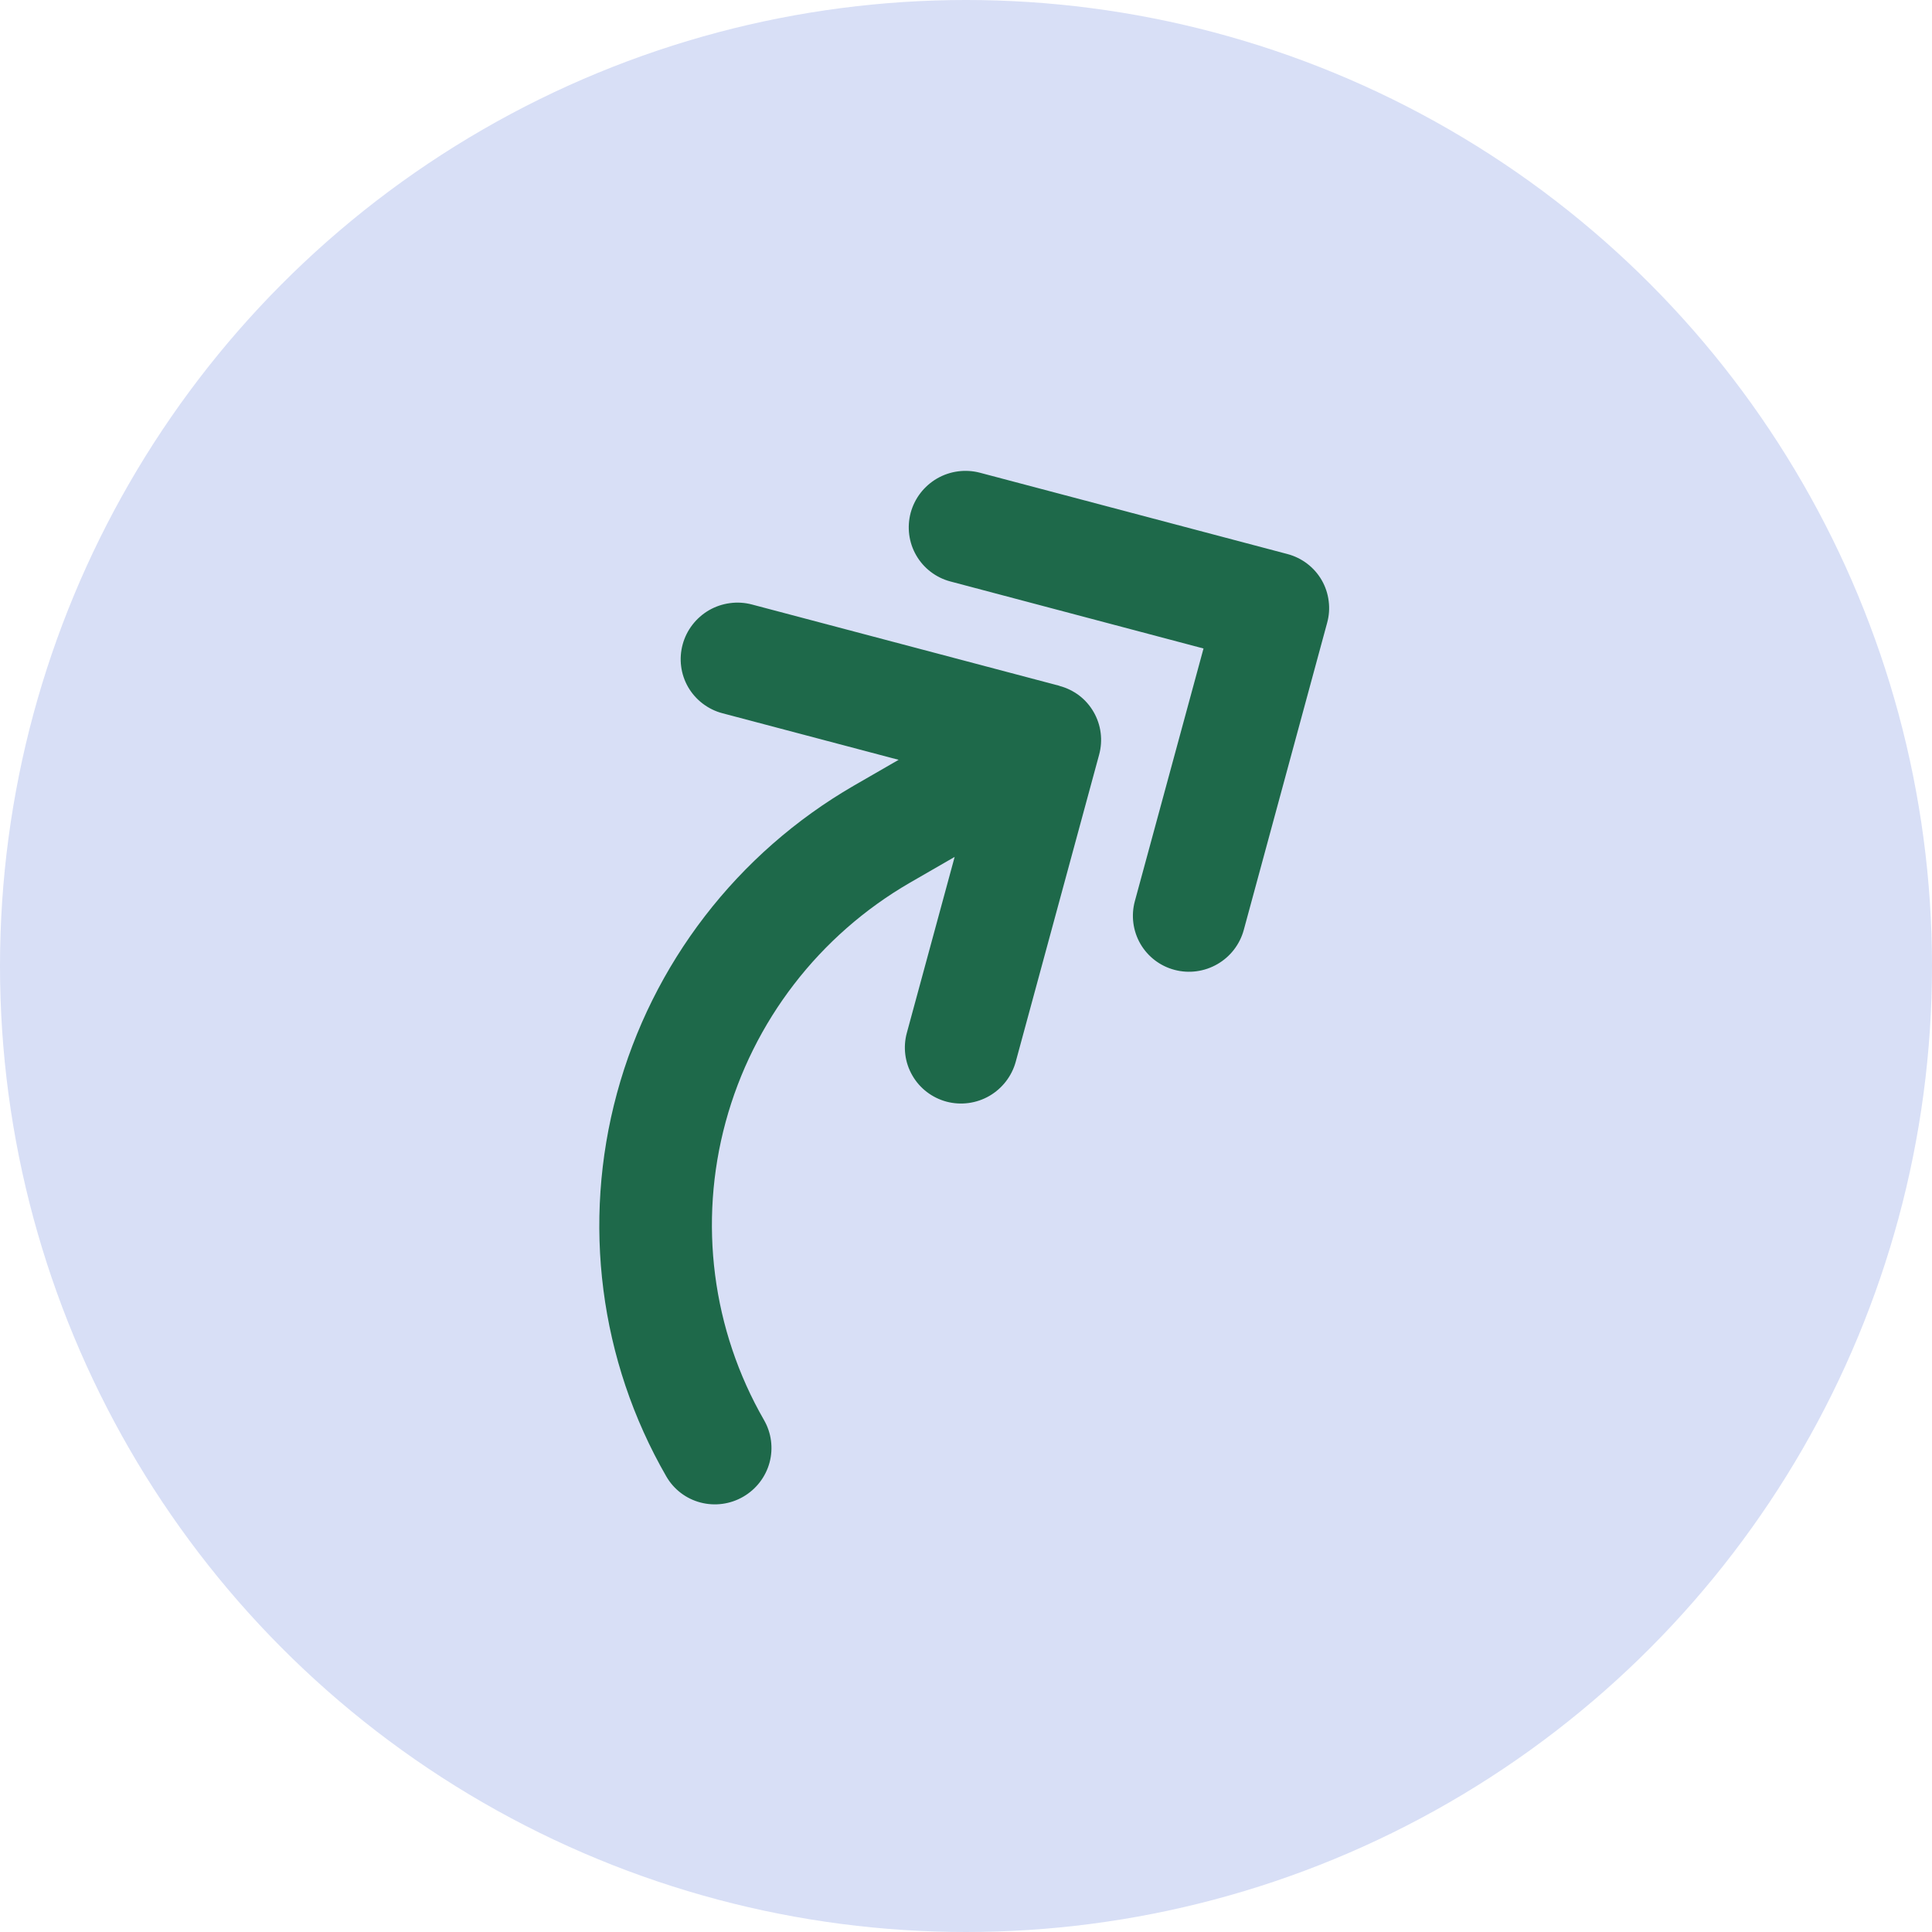
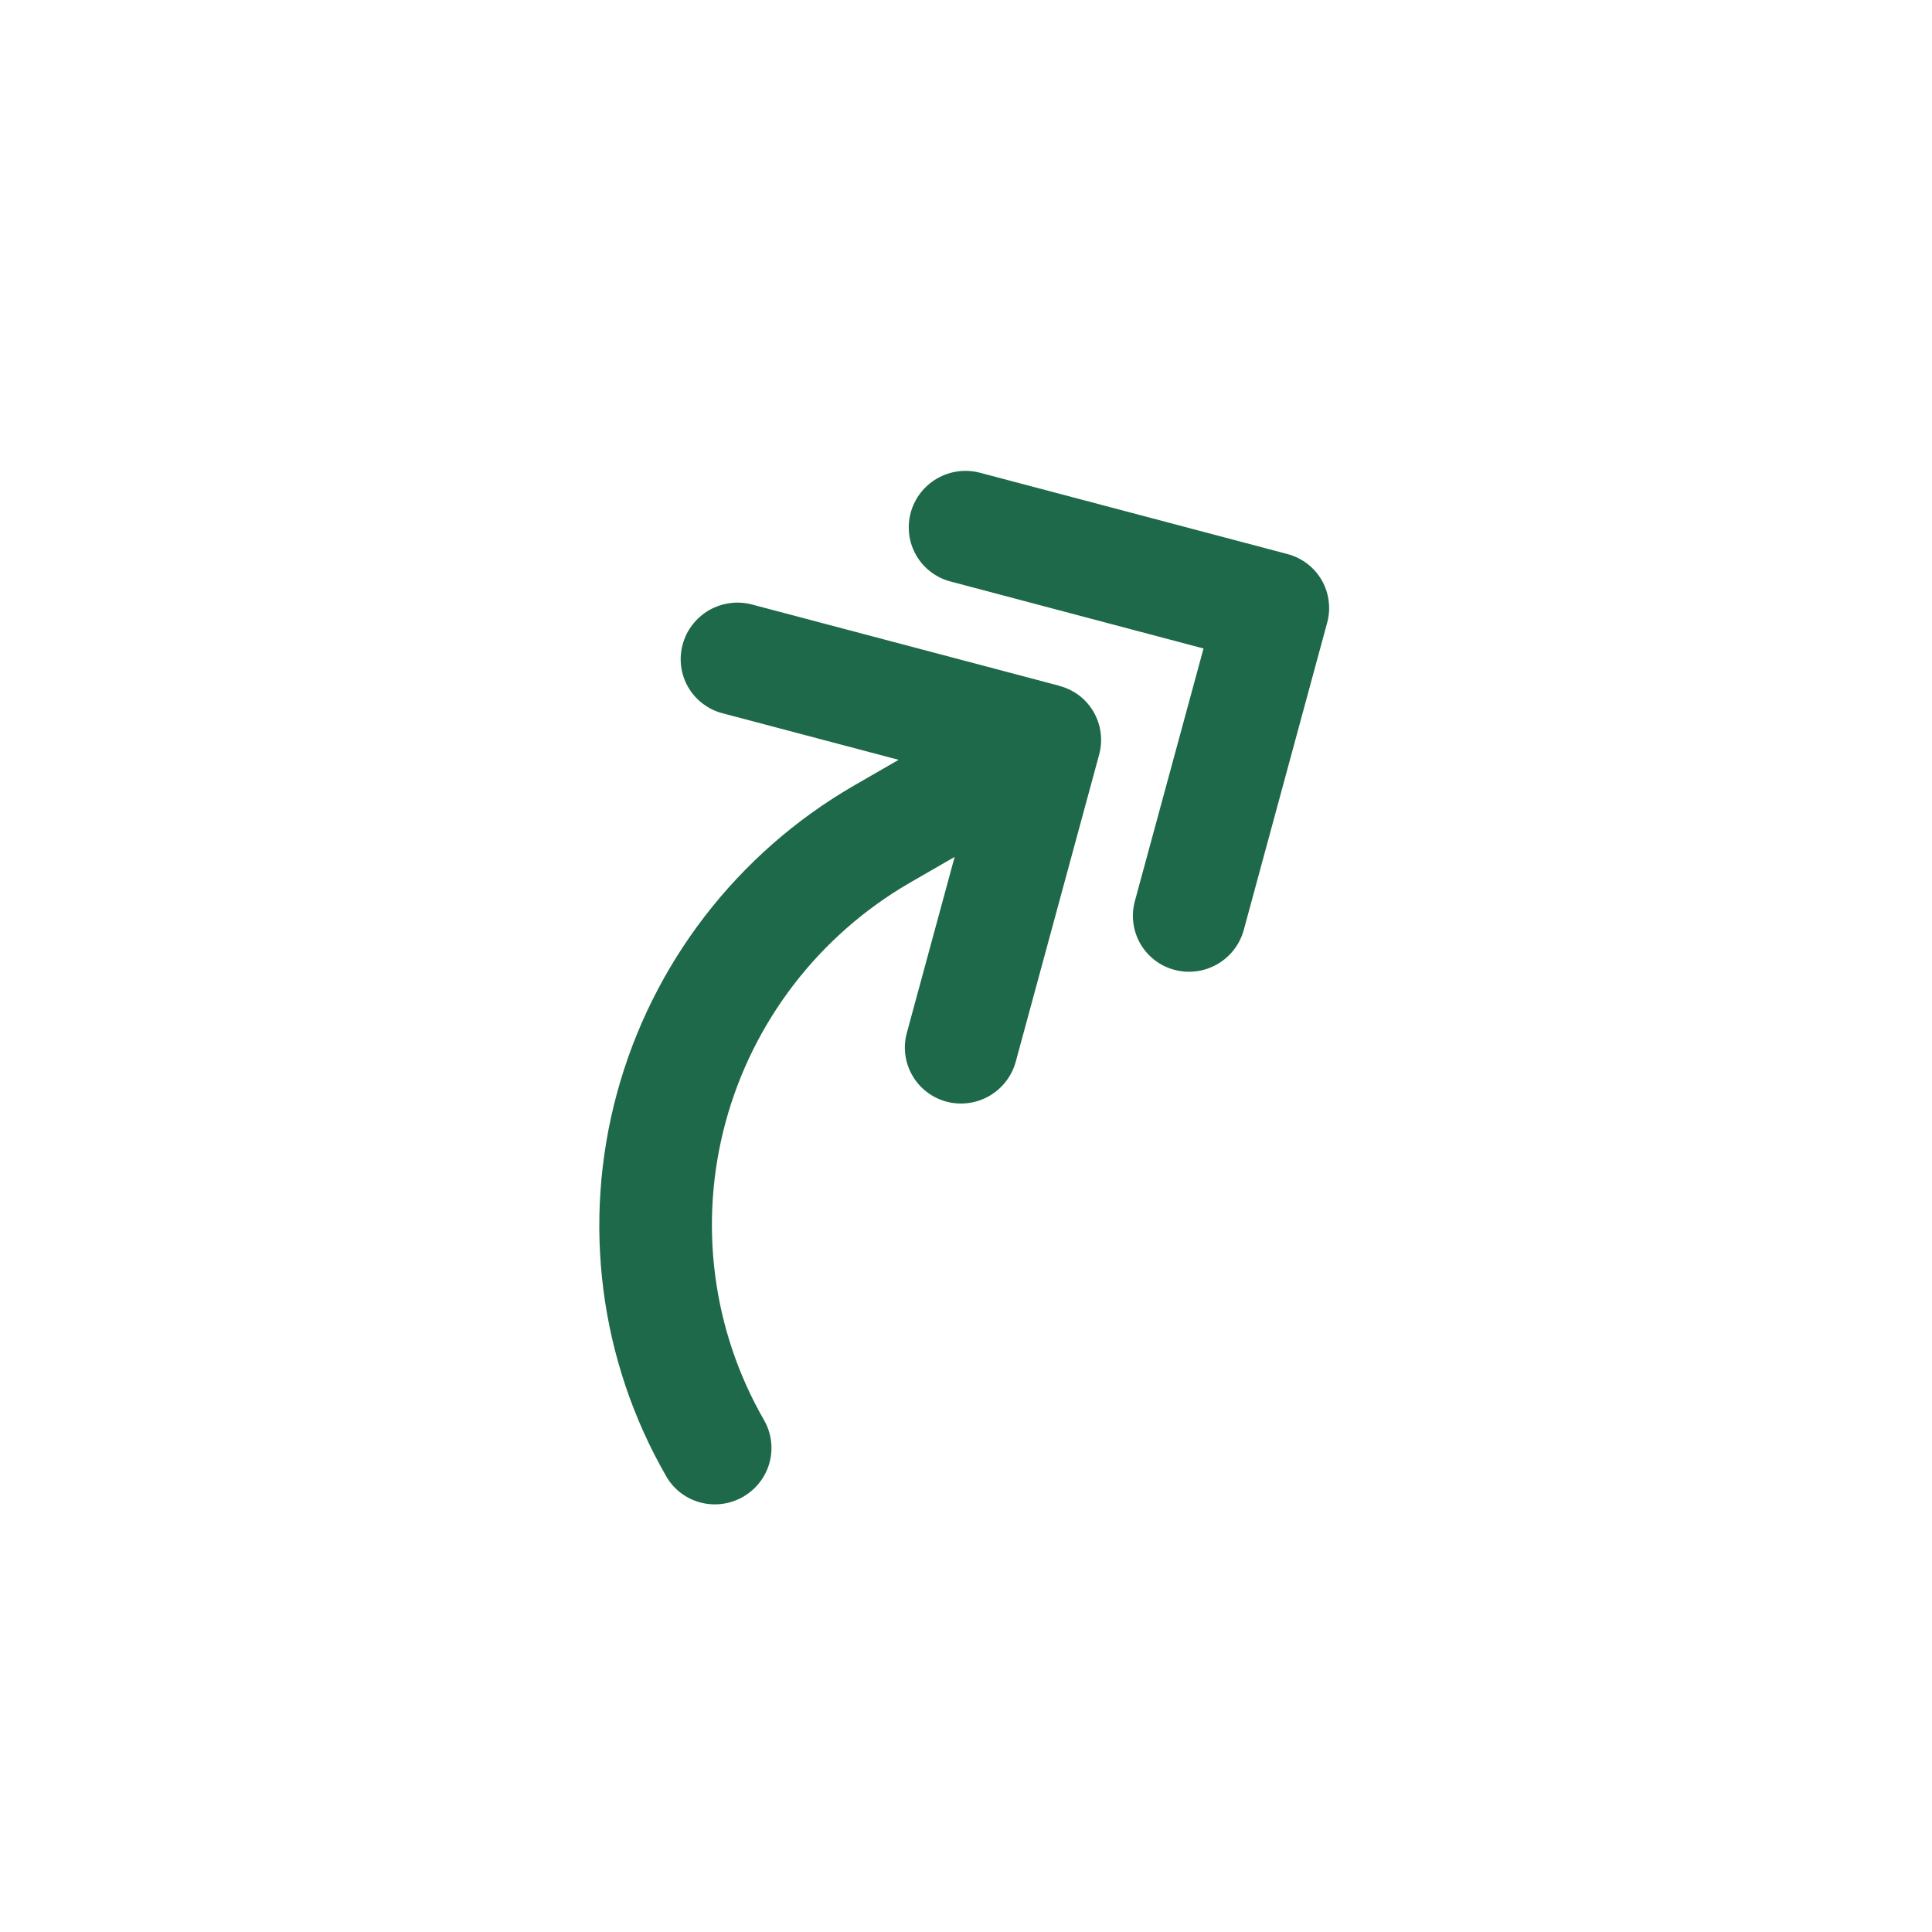
<svg xmlns="http://www.w3.org/2000/svg" width="32" height="32" viewBox="0 0 32 32" fill="none">
-   <circle cx="16" cy="16" r="16" fill="#D8DFF6" />
  <path d="M21.981 10.318L20.601 15.402C20.536 15.641 20.379 15.845 20.164 15.969C19.949 16.093 19.694 16.128 19.454 16.064C19.215 16.001 19.012 15.846 18.888 15.632C18.765 15.418 18.732 15.164 18.797 14.925L19.934 10.741L15.742 9.631C15.503 9.568 15.299 9.412 15.176 9.199C15.052 8.985 15.02 8.731 15.084 8.492C15.149 8.253 15.306 8.05 15.521 7.925C15.736 7.801 15.992 7.767 16.231 7.83L21.325 9.177C21.443 9.208 21.555 9.263 21.652 9.337C21.749 9.411 21.831 9.504 21.892 9.61C21.953 9.716 21.992 9.833 22.007 9.955C22.023 10.076 22.014 10.199 21.981 10.318ZM17.547 11.359L12.453 10.012C12.335 9.981 12.211 9.973 12.089 9.99C11.968 10.006 11.85 10.046 11.744 10.107C11.637 10.169 11.544 10.251 11.469 10.348C11.394 10.445 11.339 10.556 11.307 10.674C11.275 10.792 11.266 10.916 11.282 11.037C11.297 11.158 11.337 11.275 11.398 11.381C11.459 11.486 11.541 11.579 11.638 11.653C11.735 11.727 11.846 11.782 11.964 11.813L14.884 12.585L14.142 13.013C12.212 14.13 10.801 15.962 10.219 18.107C9.637 20.252 9.93 22.535 11.036 24.454C11.159 24.668 11.362 24.823 11.601 24.886C11.84 24.949 12.095 24.915 12.309 24.791C12.524 24.667 12.681 24.464 12.746 24.225C12.81 23.987 12.777 23.733 12.654 23.52C11.795 22.027 11.566 20.251 12.019 18.583C12.472 16.915 13.569 15.49 15.07 14.621L15.812 14.193L15.02 17.108C14.955 17.346 14.988 17.601 15.112 17.814C15.235 18.028 15.439 18.183 15.678 18.247C15.917 18.31 16.172 18.276 16.387 18.152C16.602 18.027 16.759 17.823 16.824 17.585L18.205 12.5C18.237 12.382 18.246 12.258 18.23 12.137C18.215 12.016 18.175 11.899 18.114 11.793C18.053 11.687 17.972 11.594 17.875 11.52C17.777 11.446 17.666 11.392 17.548 11.361L17.547 11.359Z" fill="#1E694A" />
</svg>